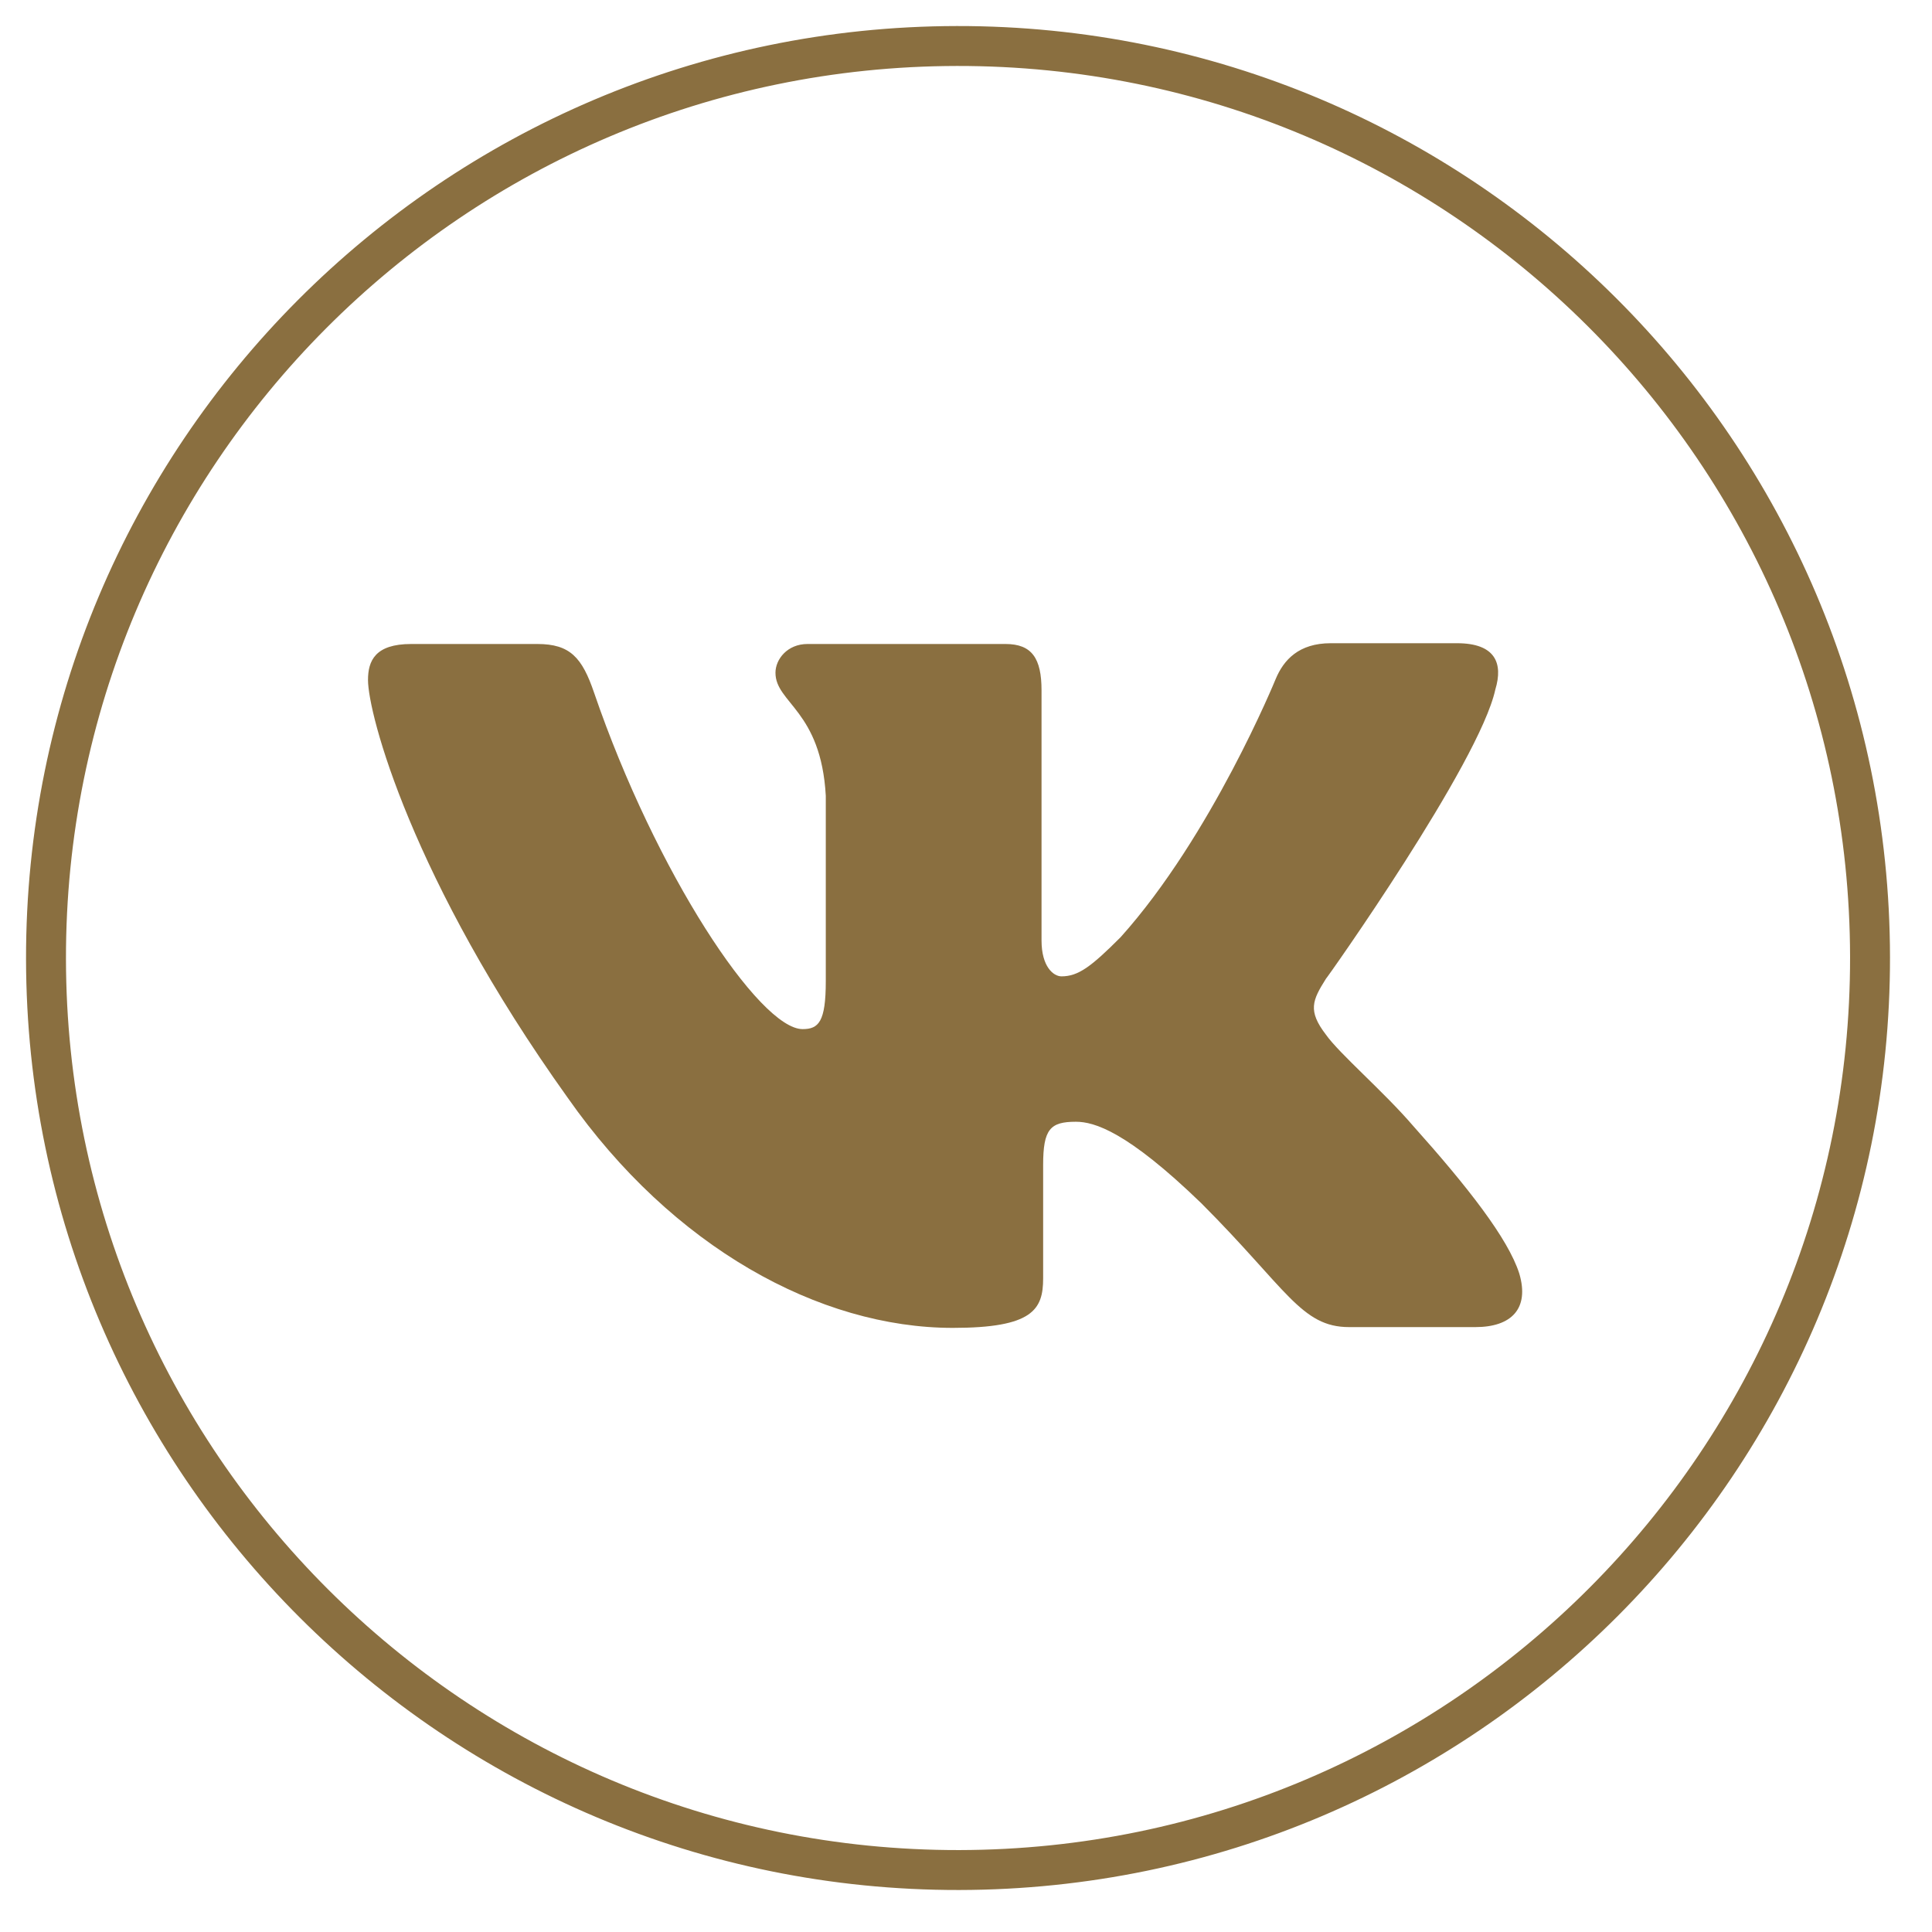
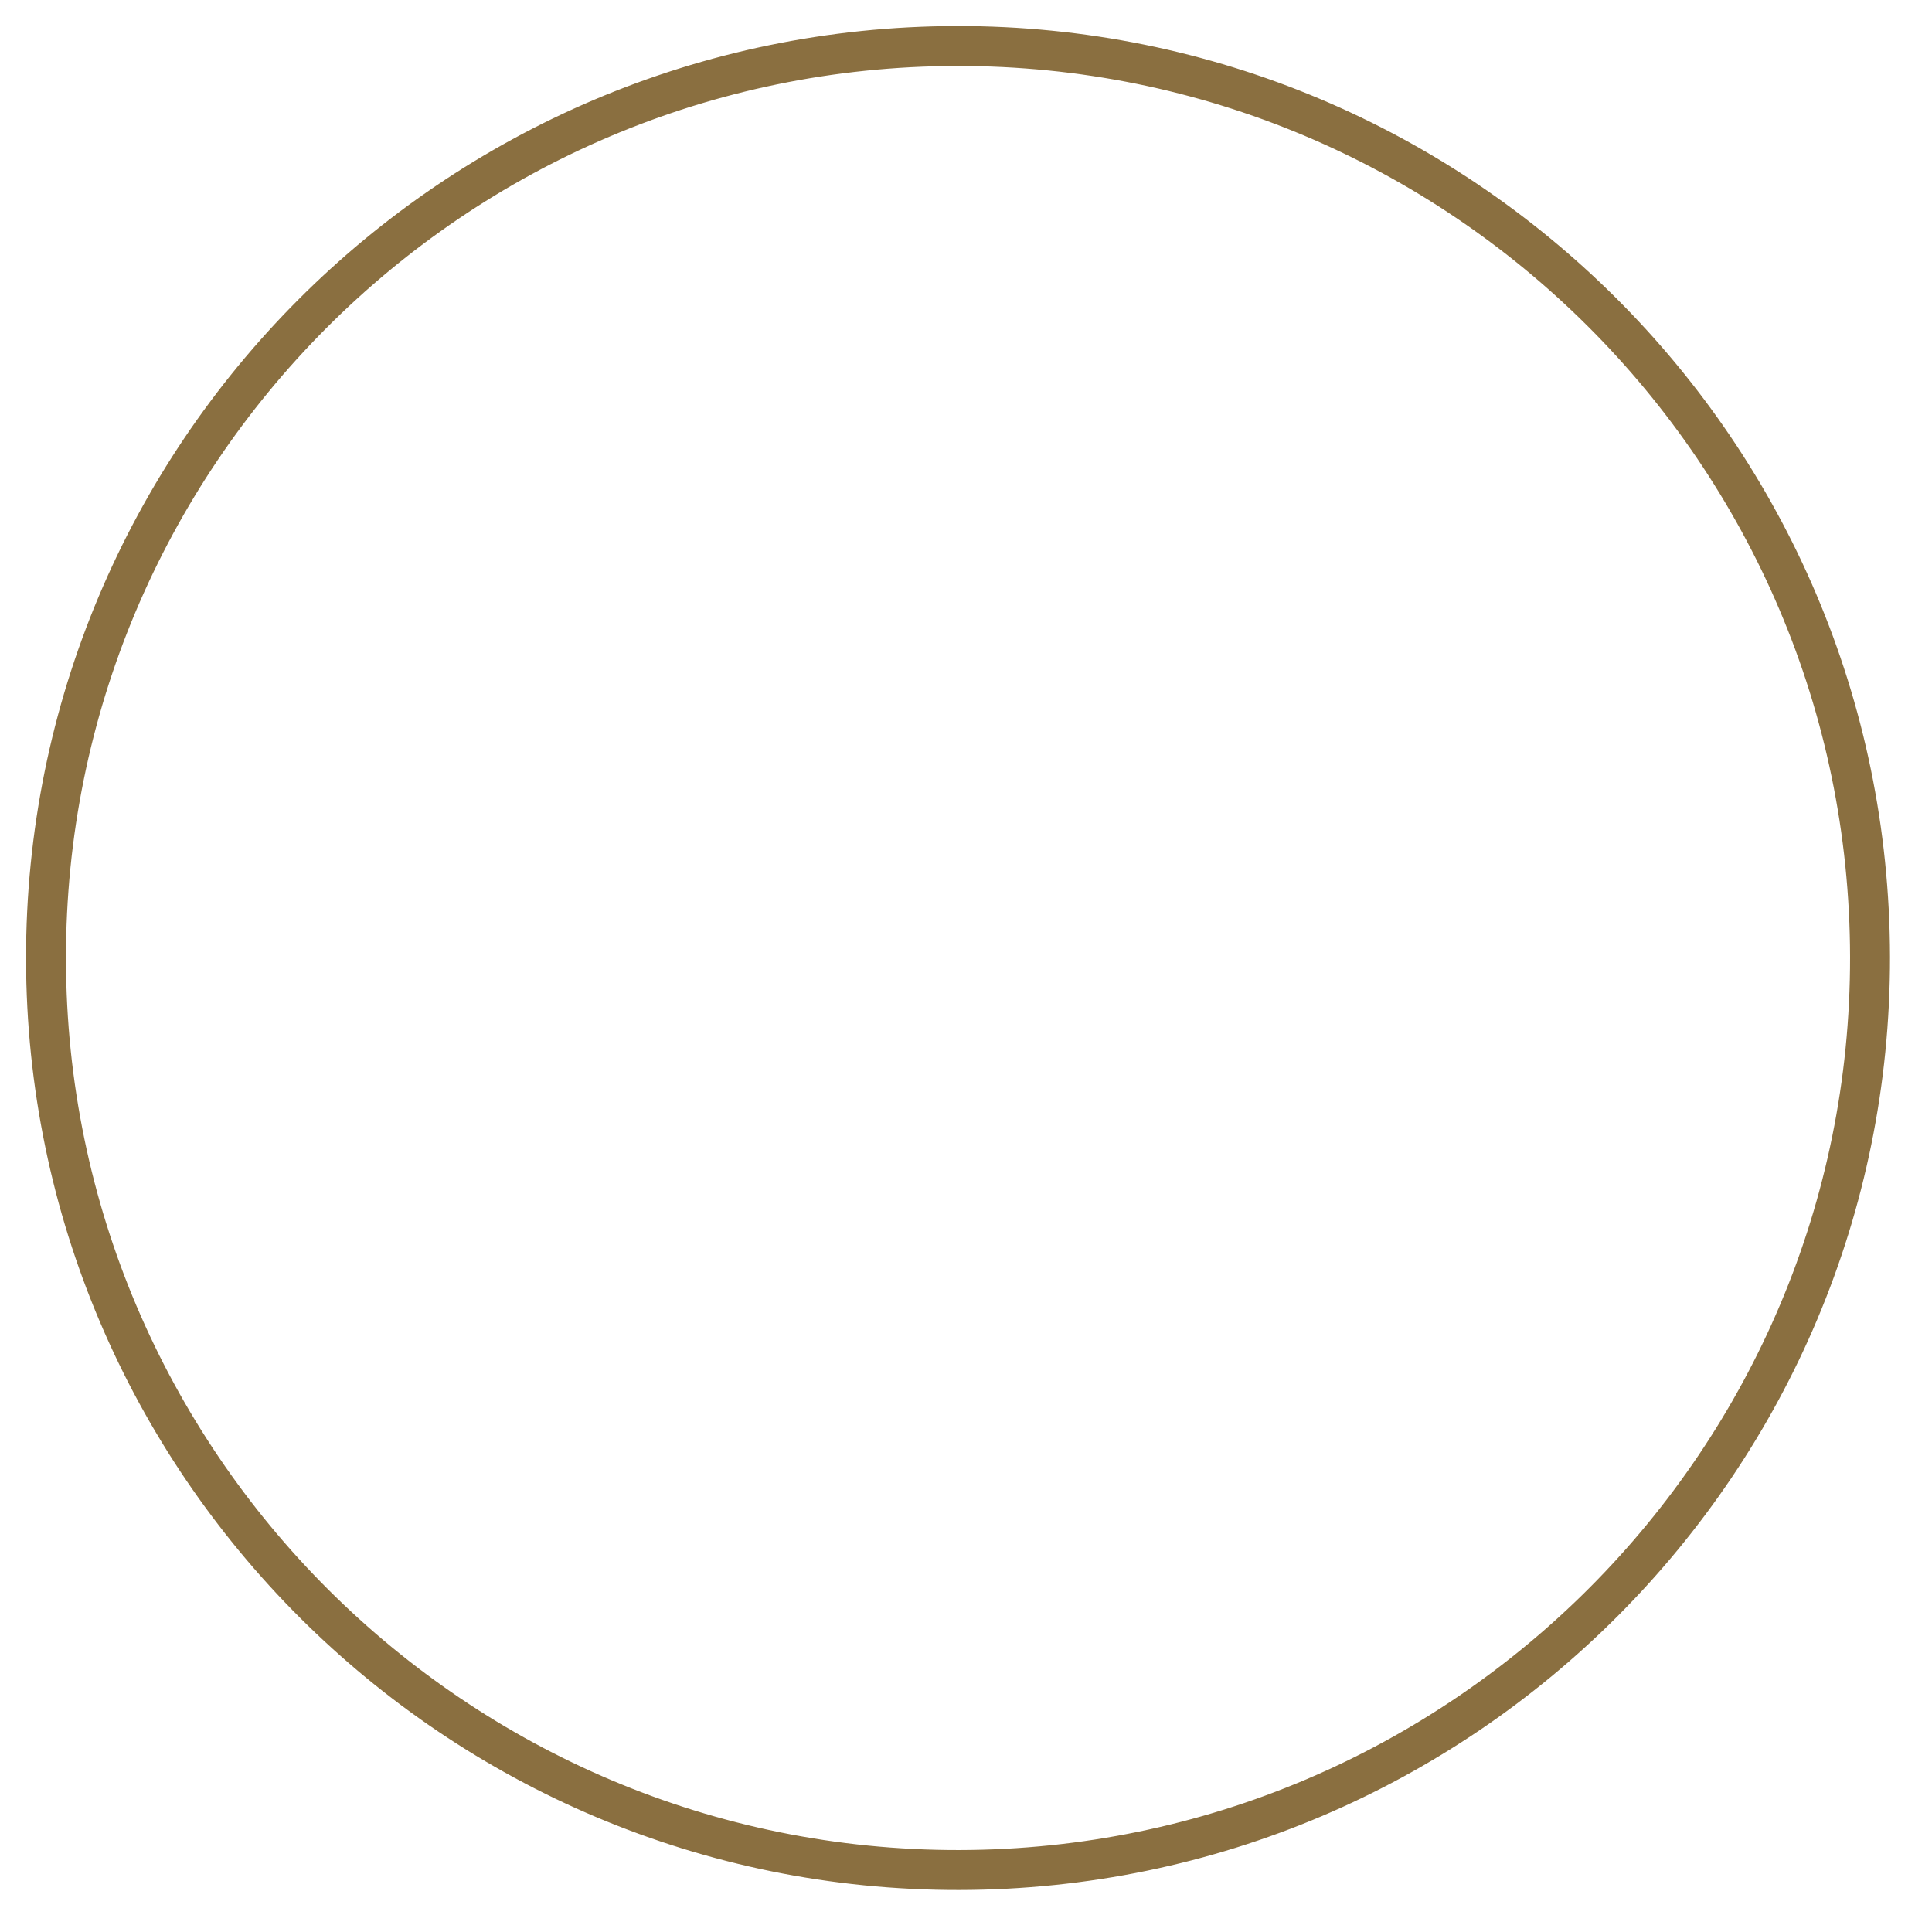
<svg xmlns="http://www.w3.org/2000/svg" width="42" height="42" viewBox="0 0 42 42" fill="none">
-   <path fill-rule="evenodd" clip-rule="evenodd" d="M32.507 14.99C32.681 14.417 32.507 13.983 31.673 13.983H28.929C28.234 13.983 27.904 14.347 27.731 14.764C27.731 14.764 26.341 18.169 24.361 20.374C23.719 21.017 23.441 21.225 23.076 21.225C22.902 21.225 22.642 21.017 22.642 20.444V15.007C22.642 14.313 22.433 14 21.86 14H17.553C17.119 14 16.858 14.33 16.858 14.625C16.858 15.285 17.848 15.442 17.952 17.3V21.33C17.952 22.215 17.796 22.372 17.448 22.372C16.511 22.372 14.253 18.967 12.915 15.059C12.655 14.295 12.394 14 11.682 14H8.938C8.156 14 8 14.365 8 14.782C8 15.511 8.938 19.106 12.342 23.865C14.617 27.113 17.813 28.867 20.714 28.867C22.451 28.867 22.677 28.468 22.677 27.791V25.324C22.677 24.543 22.833 24.386 23.389 24.386C23.788 24.386 24.5 24.595 26.116 26.158C27.974 28.017 28.287 28.85 29.329 28.85H32.073C32.855 28.85 33.254 28.451 33.028 27.686C32.785 26.922 31.899 25.793 30.718 24.473C30.076 23.726 29.12 22.91 28.825 22.493C28.425 21.972 28.53 21.746 28.825 21.277C28.825 21.295 32.16 16.588 32.507 14.99Z" fill="#8A6F40" />
  <path d="M20.8 1C9.841 1.017 0.983 9.91 1 20.852C1.017 31.795 9.91 40.67 20.852 40.653C31.795 40.635 40.67 31.742 40.653 20.8C40.635 9.841 31.742 0.983 20.8 1Z" stroke="#8A6F40" stroke-width="0.868" stroke-miterlimit="10" stroke-linecap="round" stroke-linejoin="round" />
</svg>